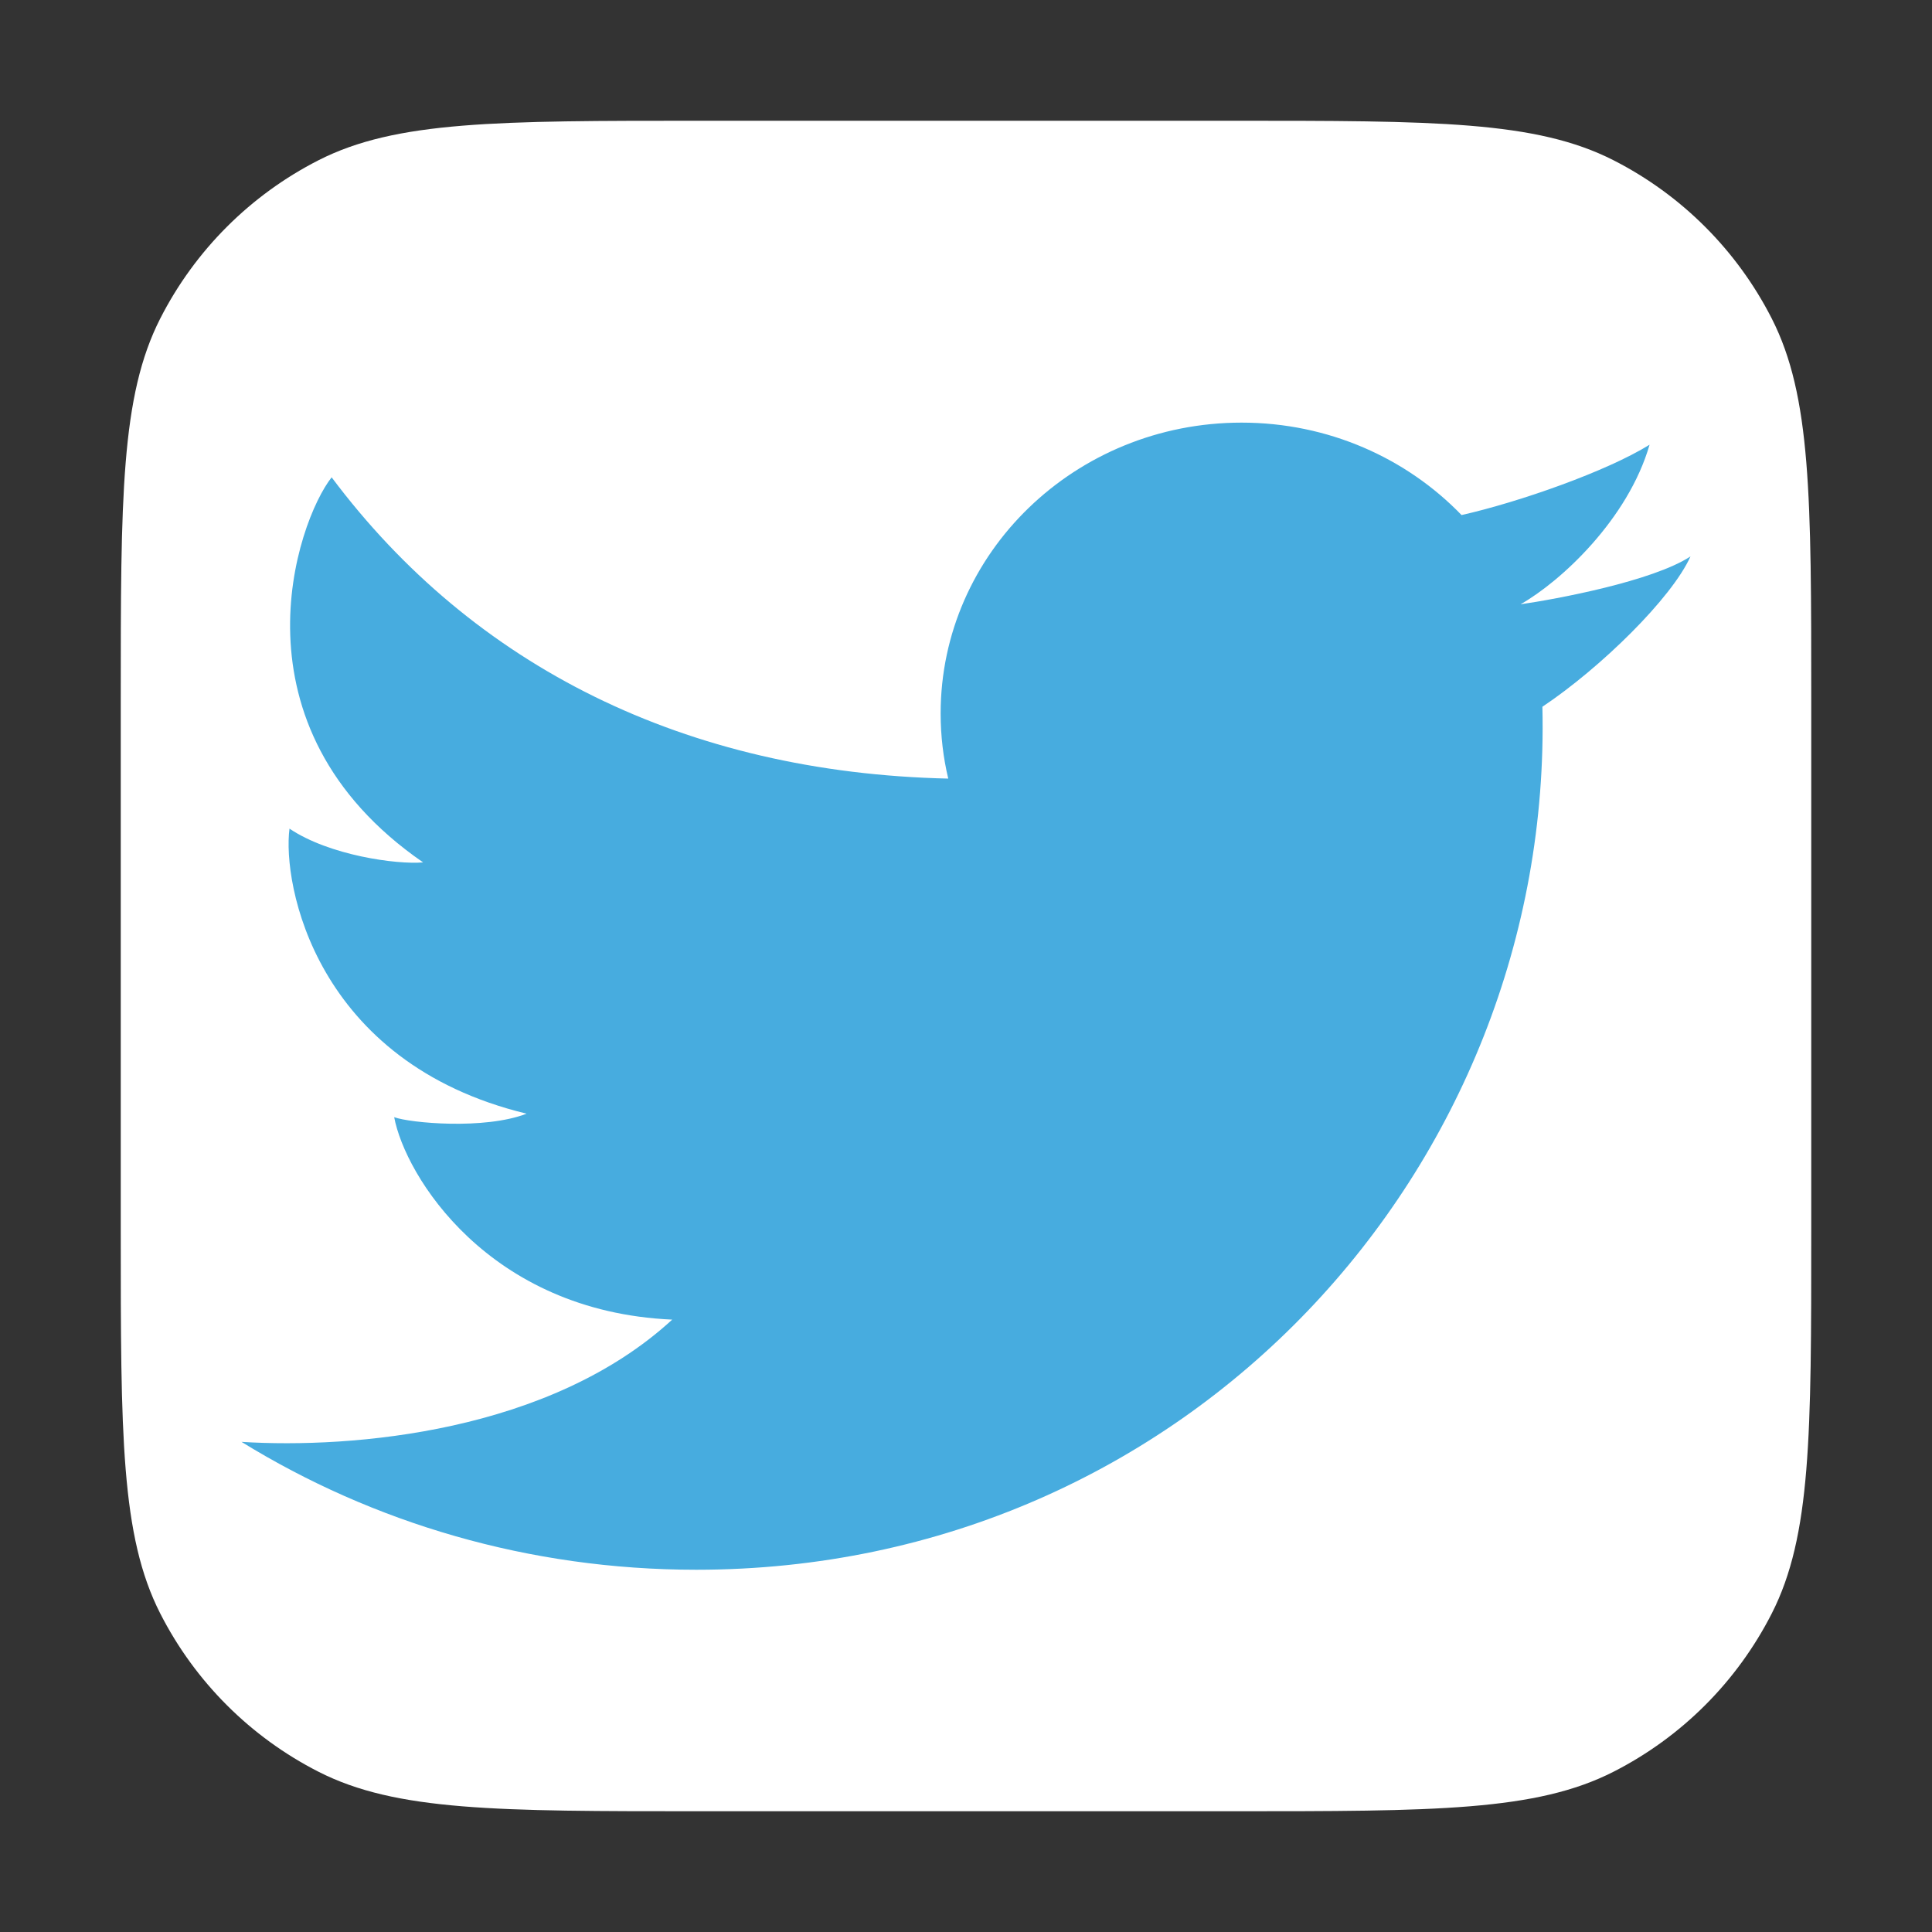
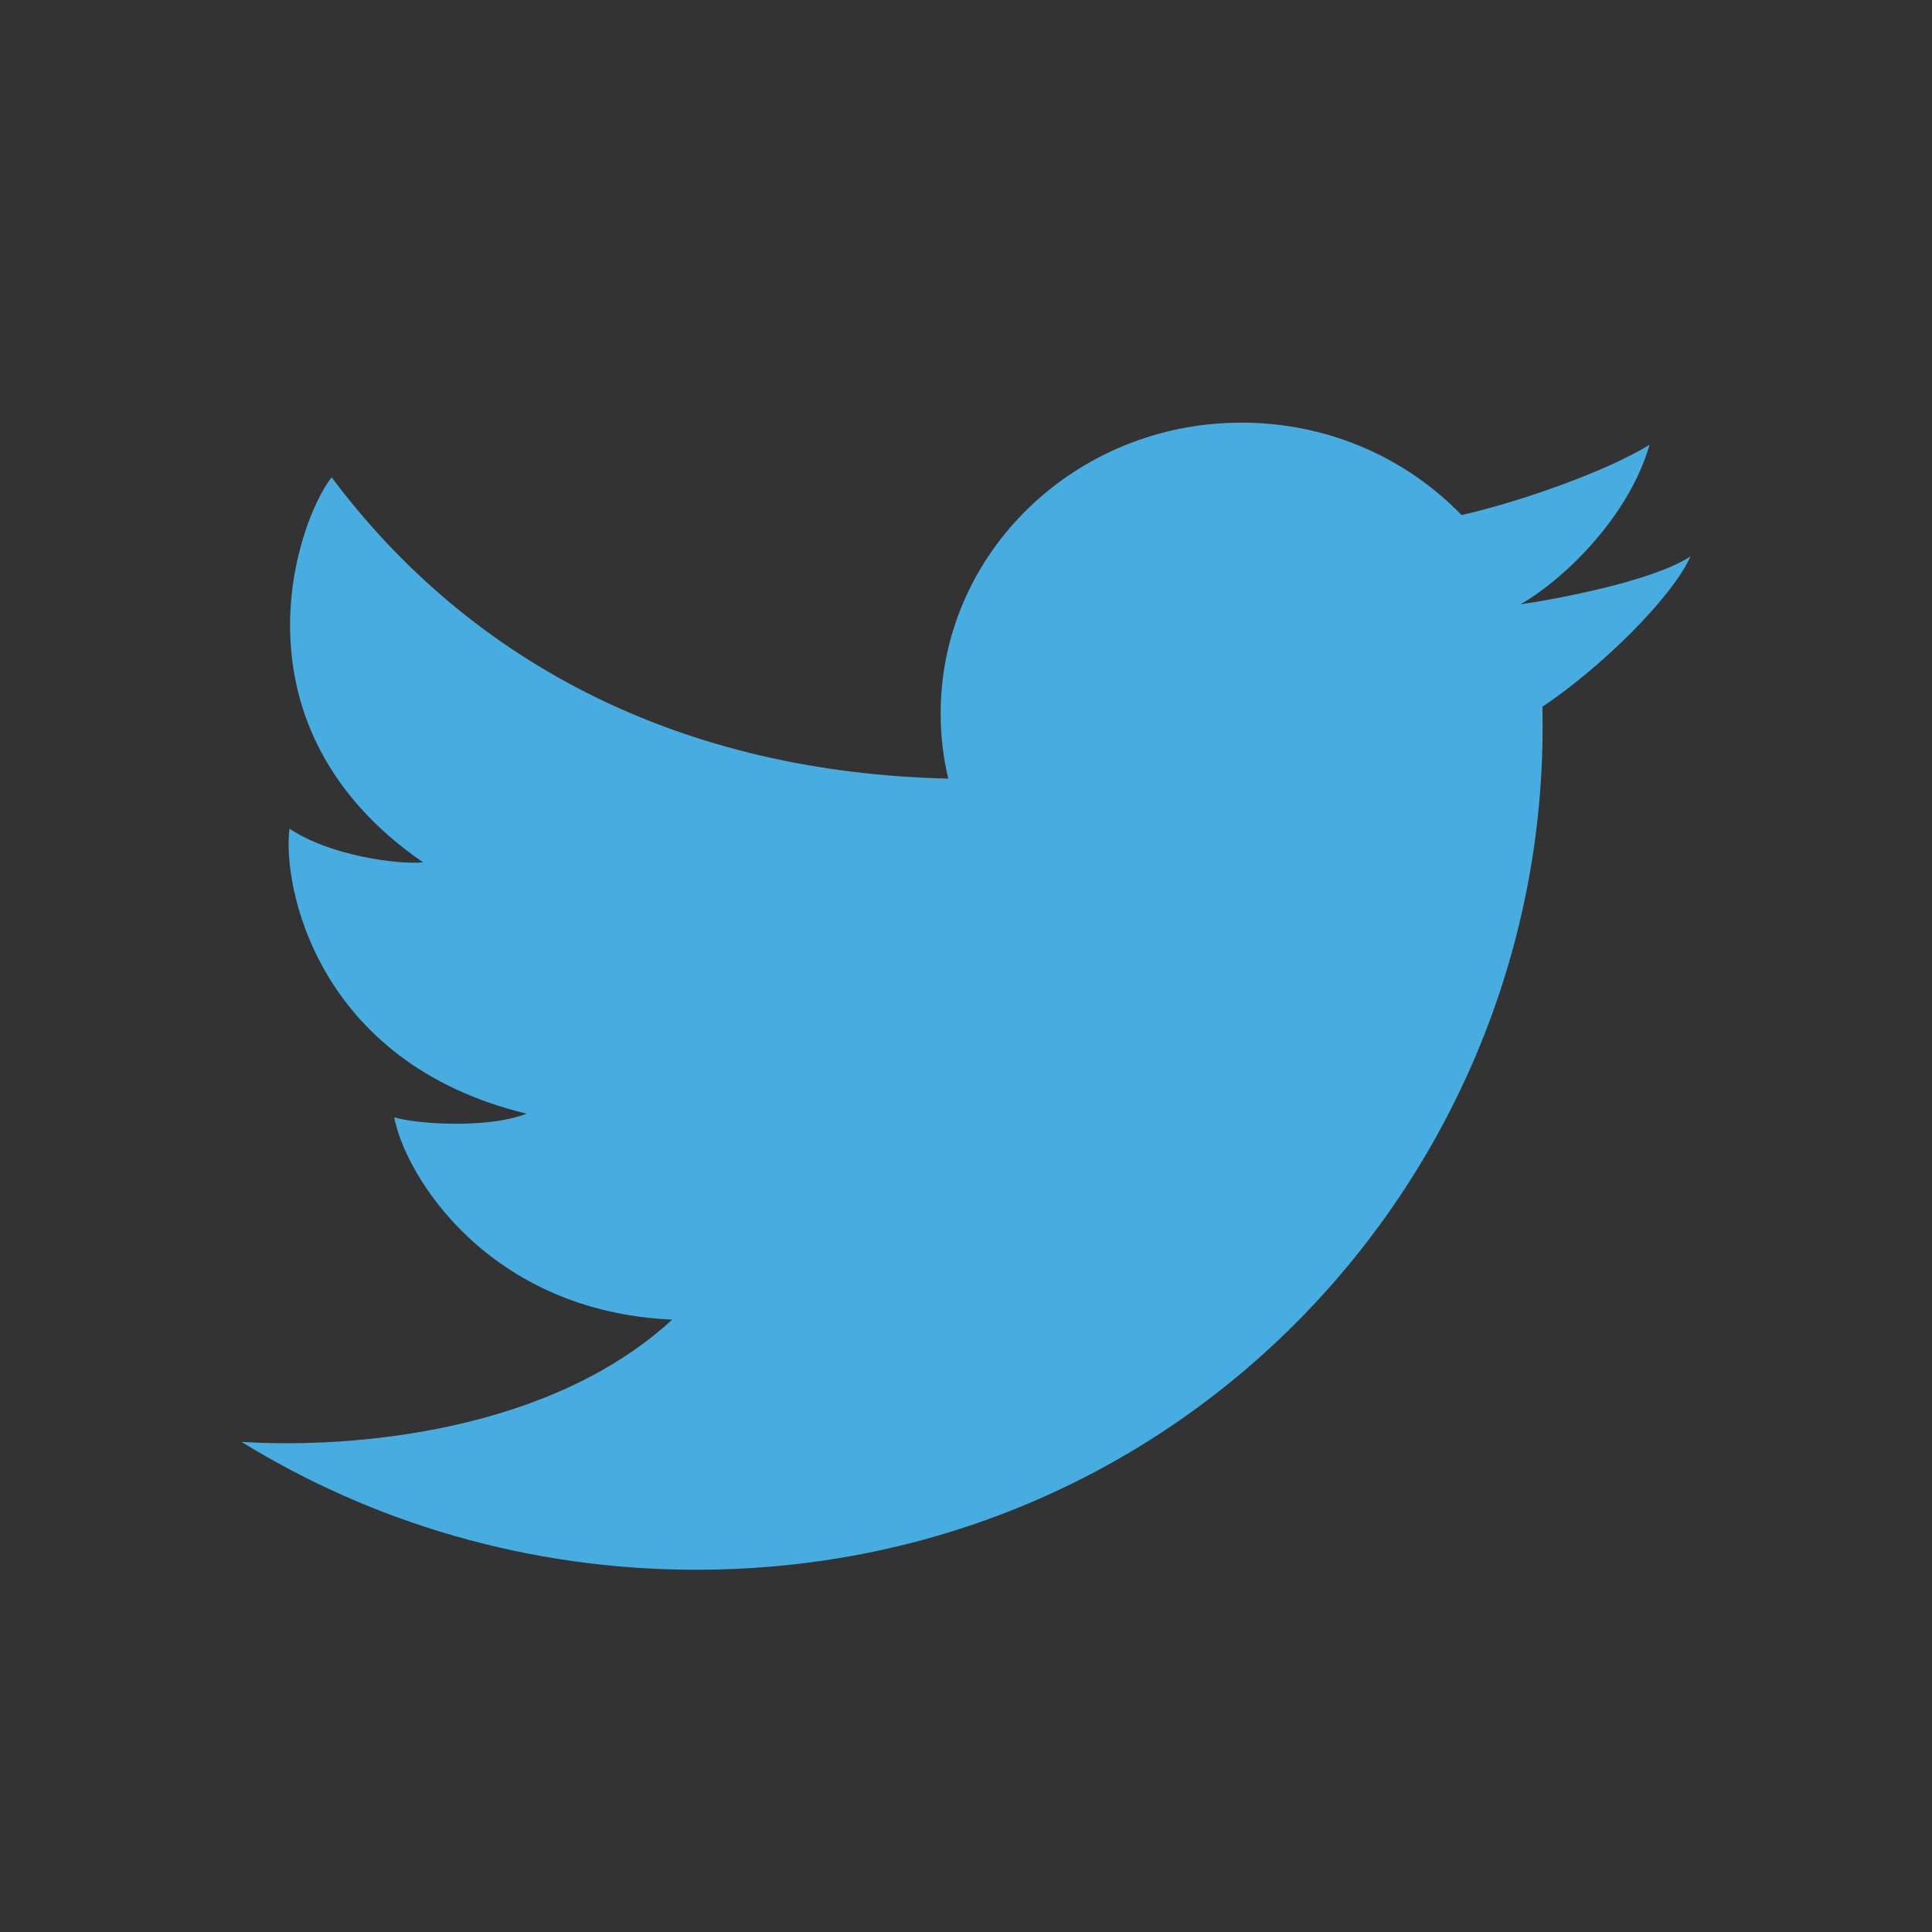
<svg xmlns="http://www.w3.org/2000/svg" width="32" height="32" viewBox="0 0 32 32" fill="none">
  <rect x="0" y="0" width="32" height="32" fill="#333333" stroke="none" />
-   <path d="M2 11.6C2 8.24 2 6.56 2.654 5.276C3.229 4.147 4.147 3.229 5.276 2.654C6.56 2 8.24 2 11.6 2H20.4C23.76 2 25.441 2 26.724 2.654C27.853 3.229 28.771 4.147 29.346 5.276C30 6.56 30 8.24 30 11.6V20.4C30 23.76 30 25.441 29.346 26.724C28.771 27.853 27.853 28.771 26.724 29.346C25.441 30 23.76 30 20.4 30H11.6C8.24 30 6.56 30 5.276 29.346C4.147 28.771 3.229 27.853 2.654 26.724C2 25.441 2 23.76 2 20.4V11.6Z" fill="white" />
  <path d="M11.533 26C8.76 26 6.176 25.223 4 23.882C5.847 23.997 9.107 23.721 11.134 21.857C8.084 21.722 6.709 19.468 6.529 18.504C6.789 18.6 8.025 18.716 8.722 18.446C5.214 17.598 4.675 14.631 4.795 13.725C5.453 14.168 6.569 14.322 7.008 14.284C3.738 12.029 4.915 8.638 5.493 7.906C7.839 11.039 11.355 12.798 15.706 12.896C15.623 12.549 15.58 12.188 15.58 11.817C15.58 9.157 17.811 7 20.564 7C22.002 7 23.298 7.589 24.208 8.531C25.169 8.314 26.615 7.805 27.322 7.366C26.966 8.599 25.856 9.628 25.185 10.009C25.18 9.996 25.191 10.023 25.185 10.009C25.775 9.924 27.37 9.628 28 9.216C27.688 9.909 26.512 11.061 25.547 11.706C25.726 19.34 19.666 26 11.533 26Z" fill="#47ACDF" />
</svg>